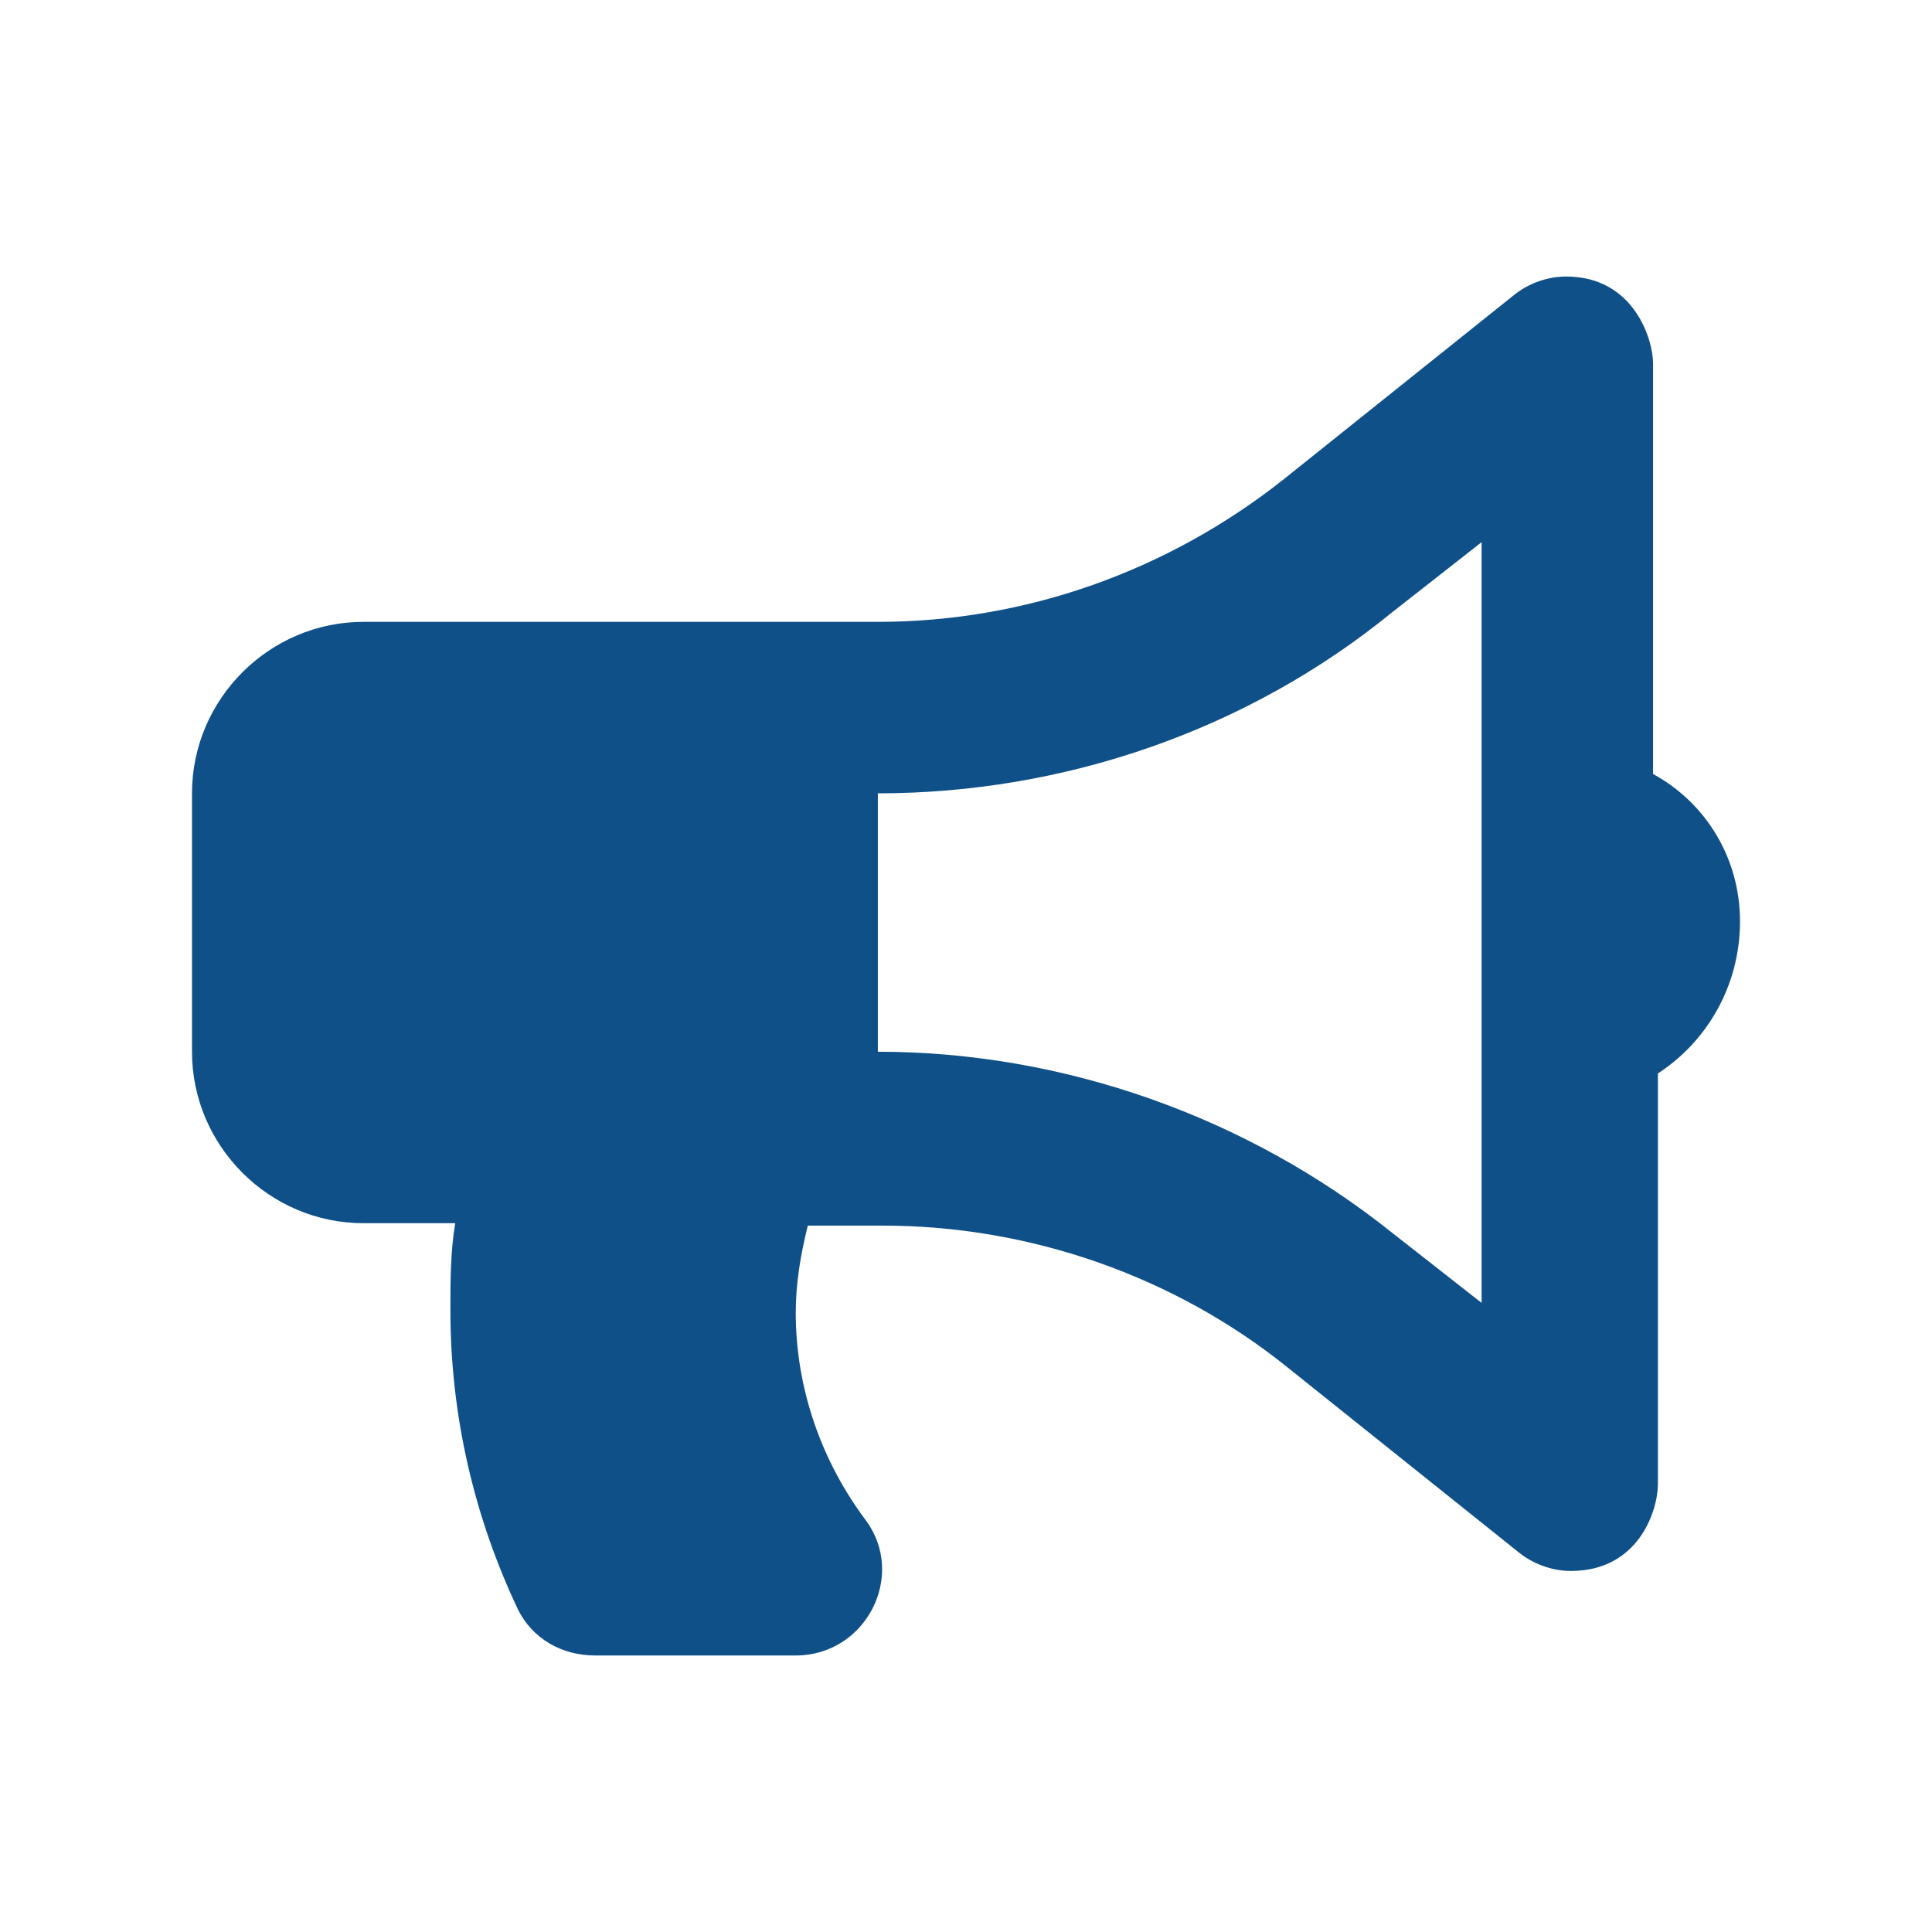
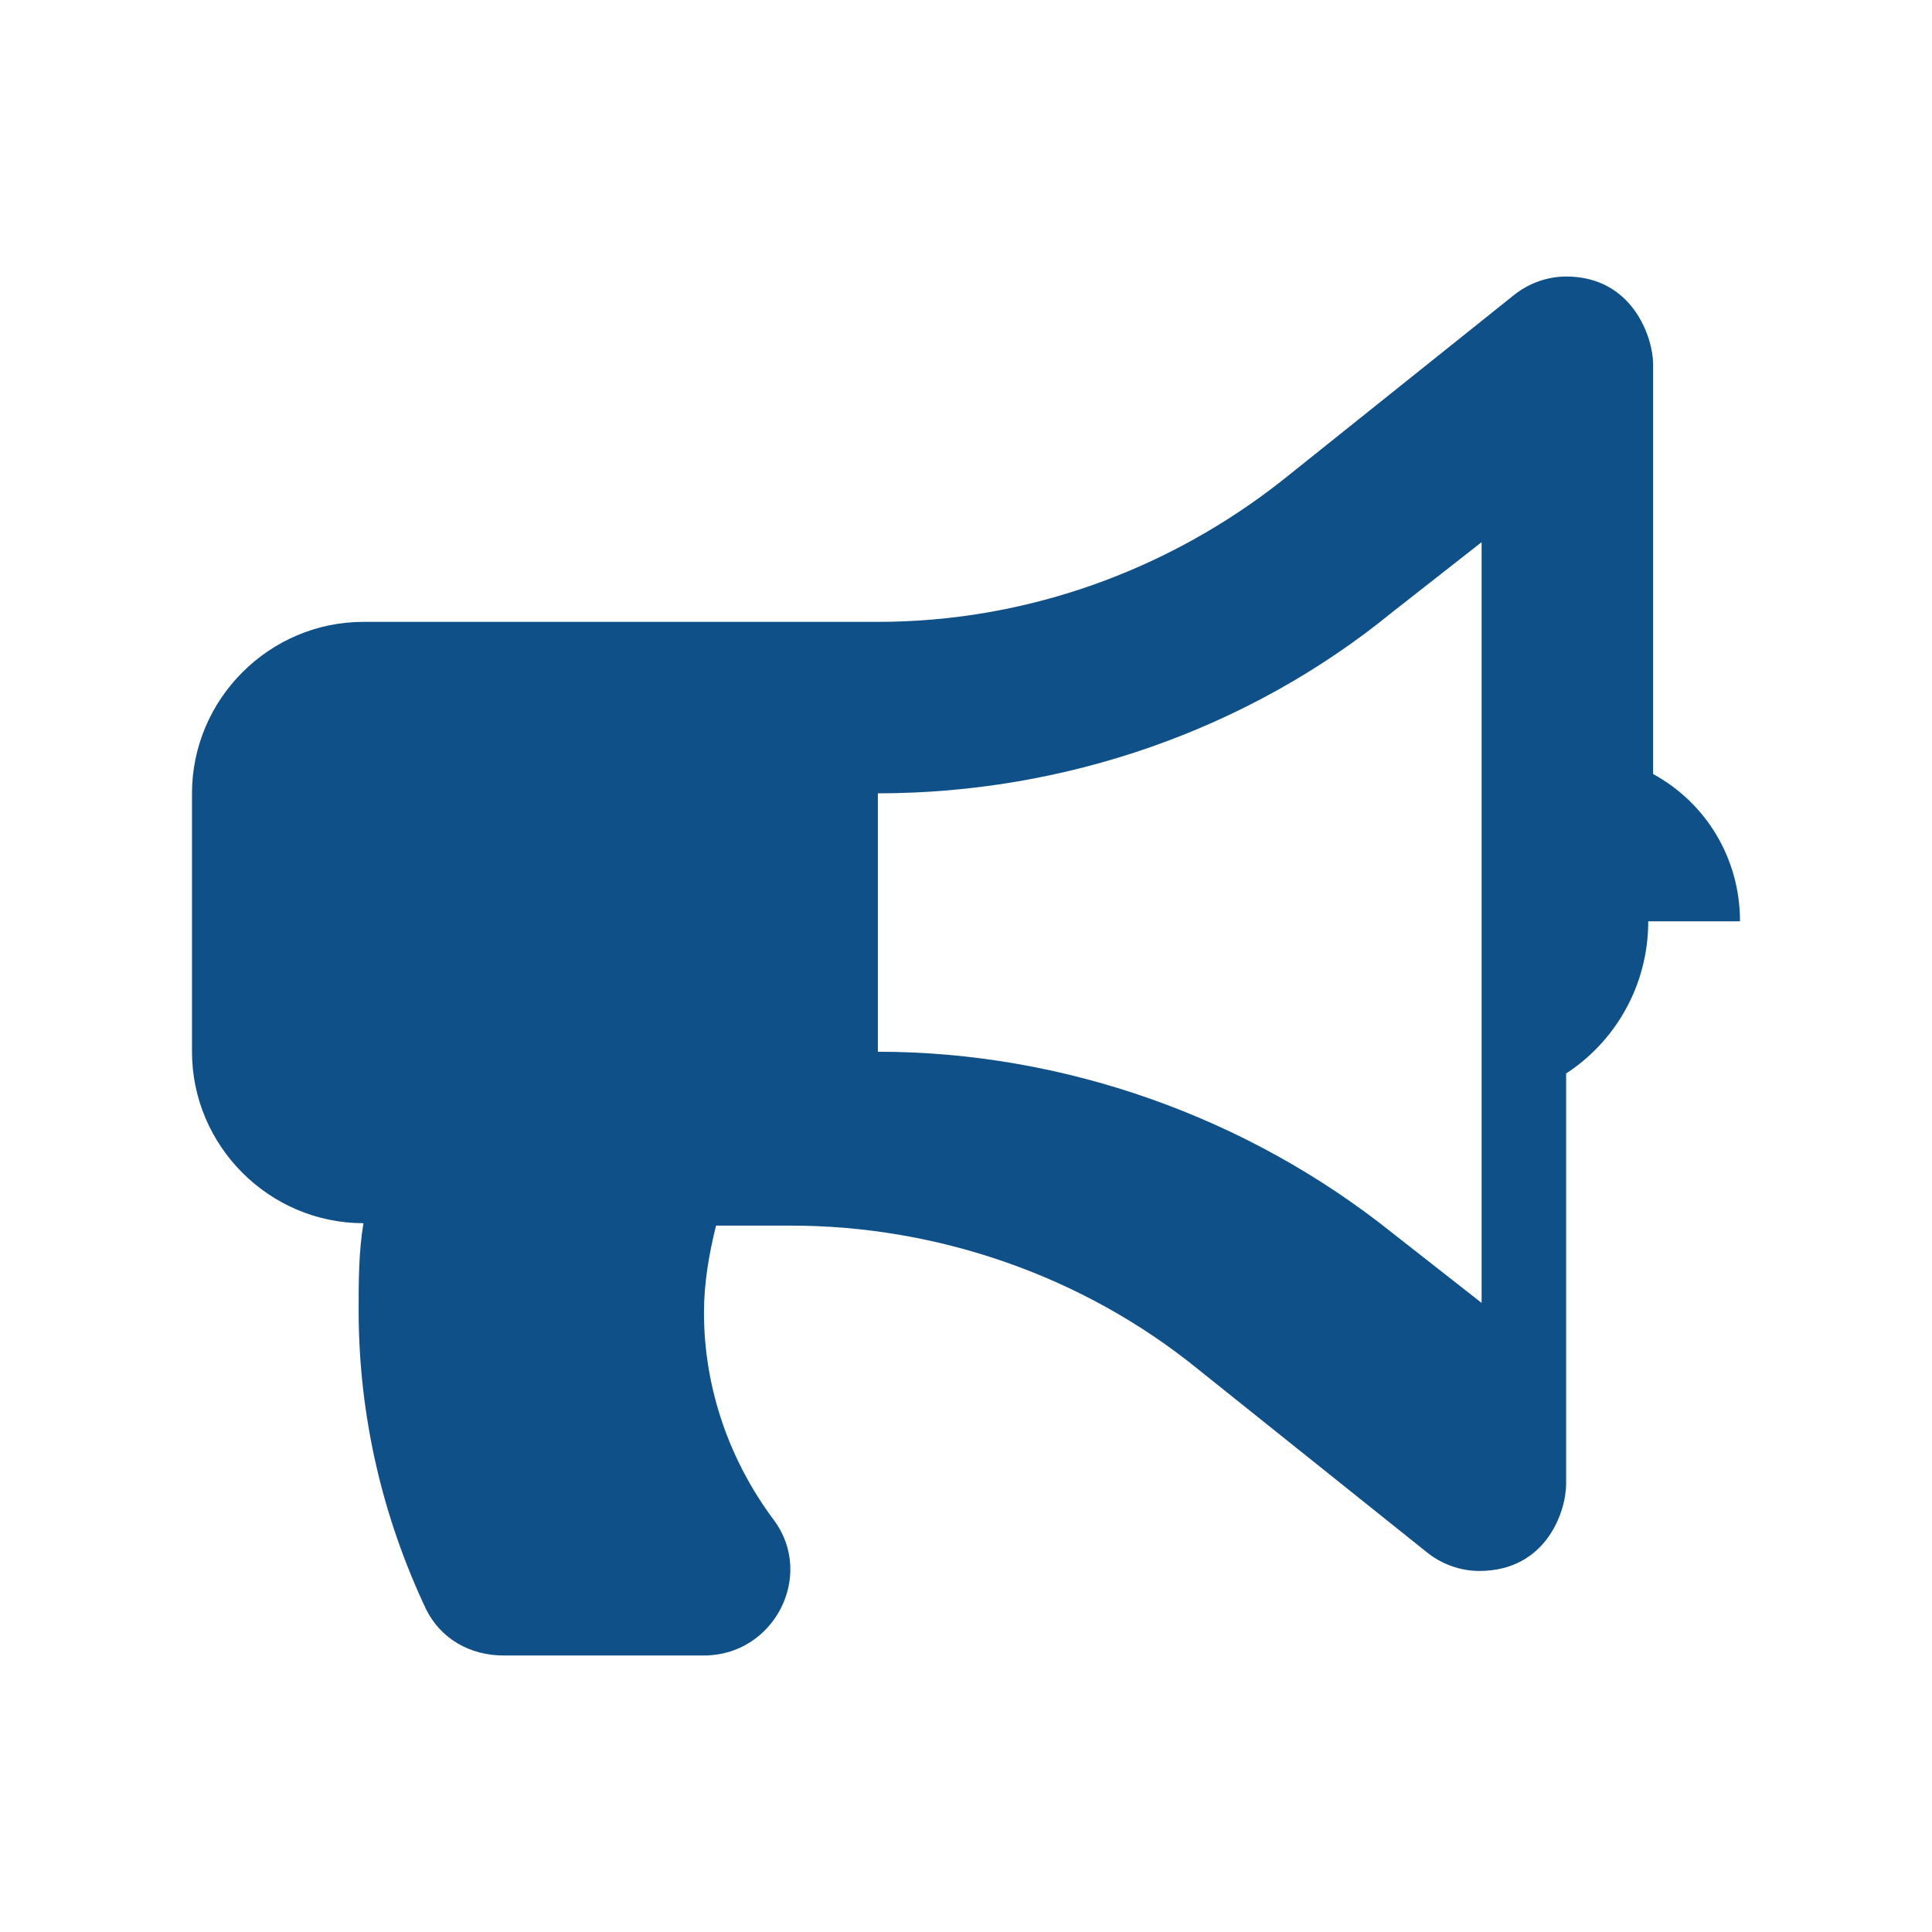
<svg xmlns="http://www.w3.org/2000/svg" id="_レイヤー_1" viewBox="0 0 80 80">
  <defs>
    <style>.cls-1{fill:#105089;stroke-width:0px;}</style>
  </defs>
  <g id="_レイヤー_1-2">
-     <path class="cls-1" d="M72.05,38.15c0-2.6-1.4-4.9-3.6-6.1V15.05c0-1-.8-3.6-3.6-3.6-.8,0-1.6.3-2.2.8l-9.5,7.6c-4.8,3.8-10.7,5.9-16.8,5.9H15.05c-3.9,0-7.1,3.2-7.1,7.1v10.7c0,3.9,3.2,7.1,7.1,7.1h3.8c-.2,1.2-.2,2.4-.2,3.6,0,4.4,1,8.6,2.8,12.4.6,1.2,1.8,1.9,3.2,1.9h8.3c2.9,0,4.6-3.3,2.9-5.6-1.8-2.4-2.9-5.4-2.9-8.6,0-1.2.2-2.4.5-3.6h3.1c6.1,0,12.1,2.1,16.8,5.9l9.5,7.6c.6.5,1.4.8,2.2.8,2.8,0,3.6-2.5,3.6-3.6v-17c2-1.3,3.4-3.6,3.4-6.3ZM61.35,53.95l-3.7-2.9c-6-4.8-13.6-7.5-21.3-7.5v-10.7c7.7,0,15.3-2.6,21.3-7.5l3.7-2.9v31.5Z" />
+     <path class="cls-1" d="M72.05,38.15c0-2.6-1.4-4.9-3.6-6.1V15.05c0-1-.8-3.6-3.6-3.6-.8,0-1.6.3-2.2.8l-9.5,7.6c-4.8,3.8-10.7,5.9-16.8,5.9H15.05c-3.9,0-7.1,3.2-7.1,7.1v10.7c0,3.9,3.2,7.1,7.1,7.1c-.2,1.2-.2,2.4-.2,3.6,0,4.4,1,8.6,2.8,12.4.6,1.2,1.8,1.9,3.2,1.9h8.3c2.9,0,4.6-3.3,2.9-5.6-1.8-2.4-2.9-5.4-2.9-8.6,0-1.2.2-2.4.5-3.6h3.1c6.1,0,12.1,2.1,16.8,5.9l9.5,7.6c.6.5,1.4.8,2.2.8,2.8,0,3.6-2.5,3.6-3.6v-17c2-1.3,3.4-3.6,3.4-6.3ZM61.35,53.95l-3.7-2.9c-6-4.8-13.6-7.5-21.3-7.5v-10.7c7.7,0,15.3-2.6,21.3-7.5l3.7-2.9v31.5Z" />
  </g>
</svg>